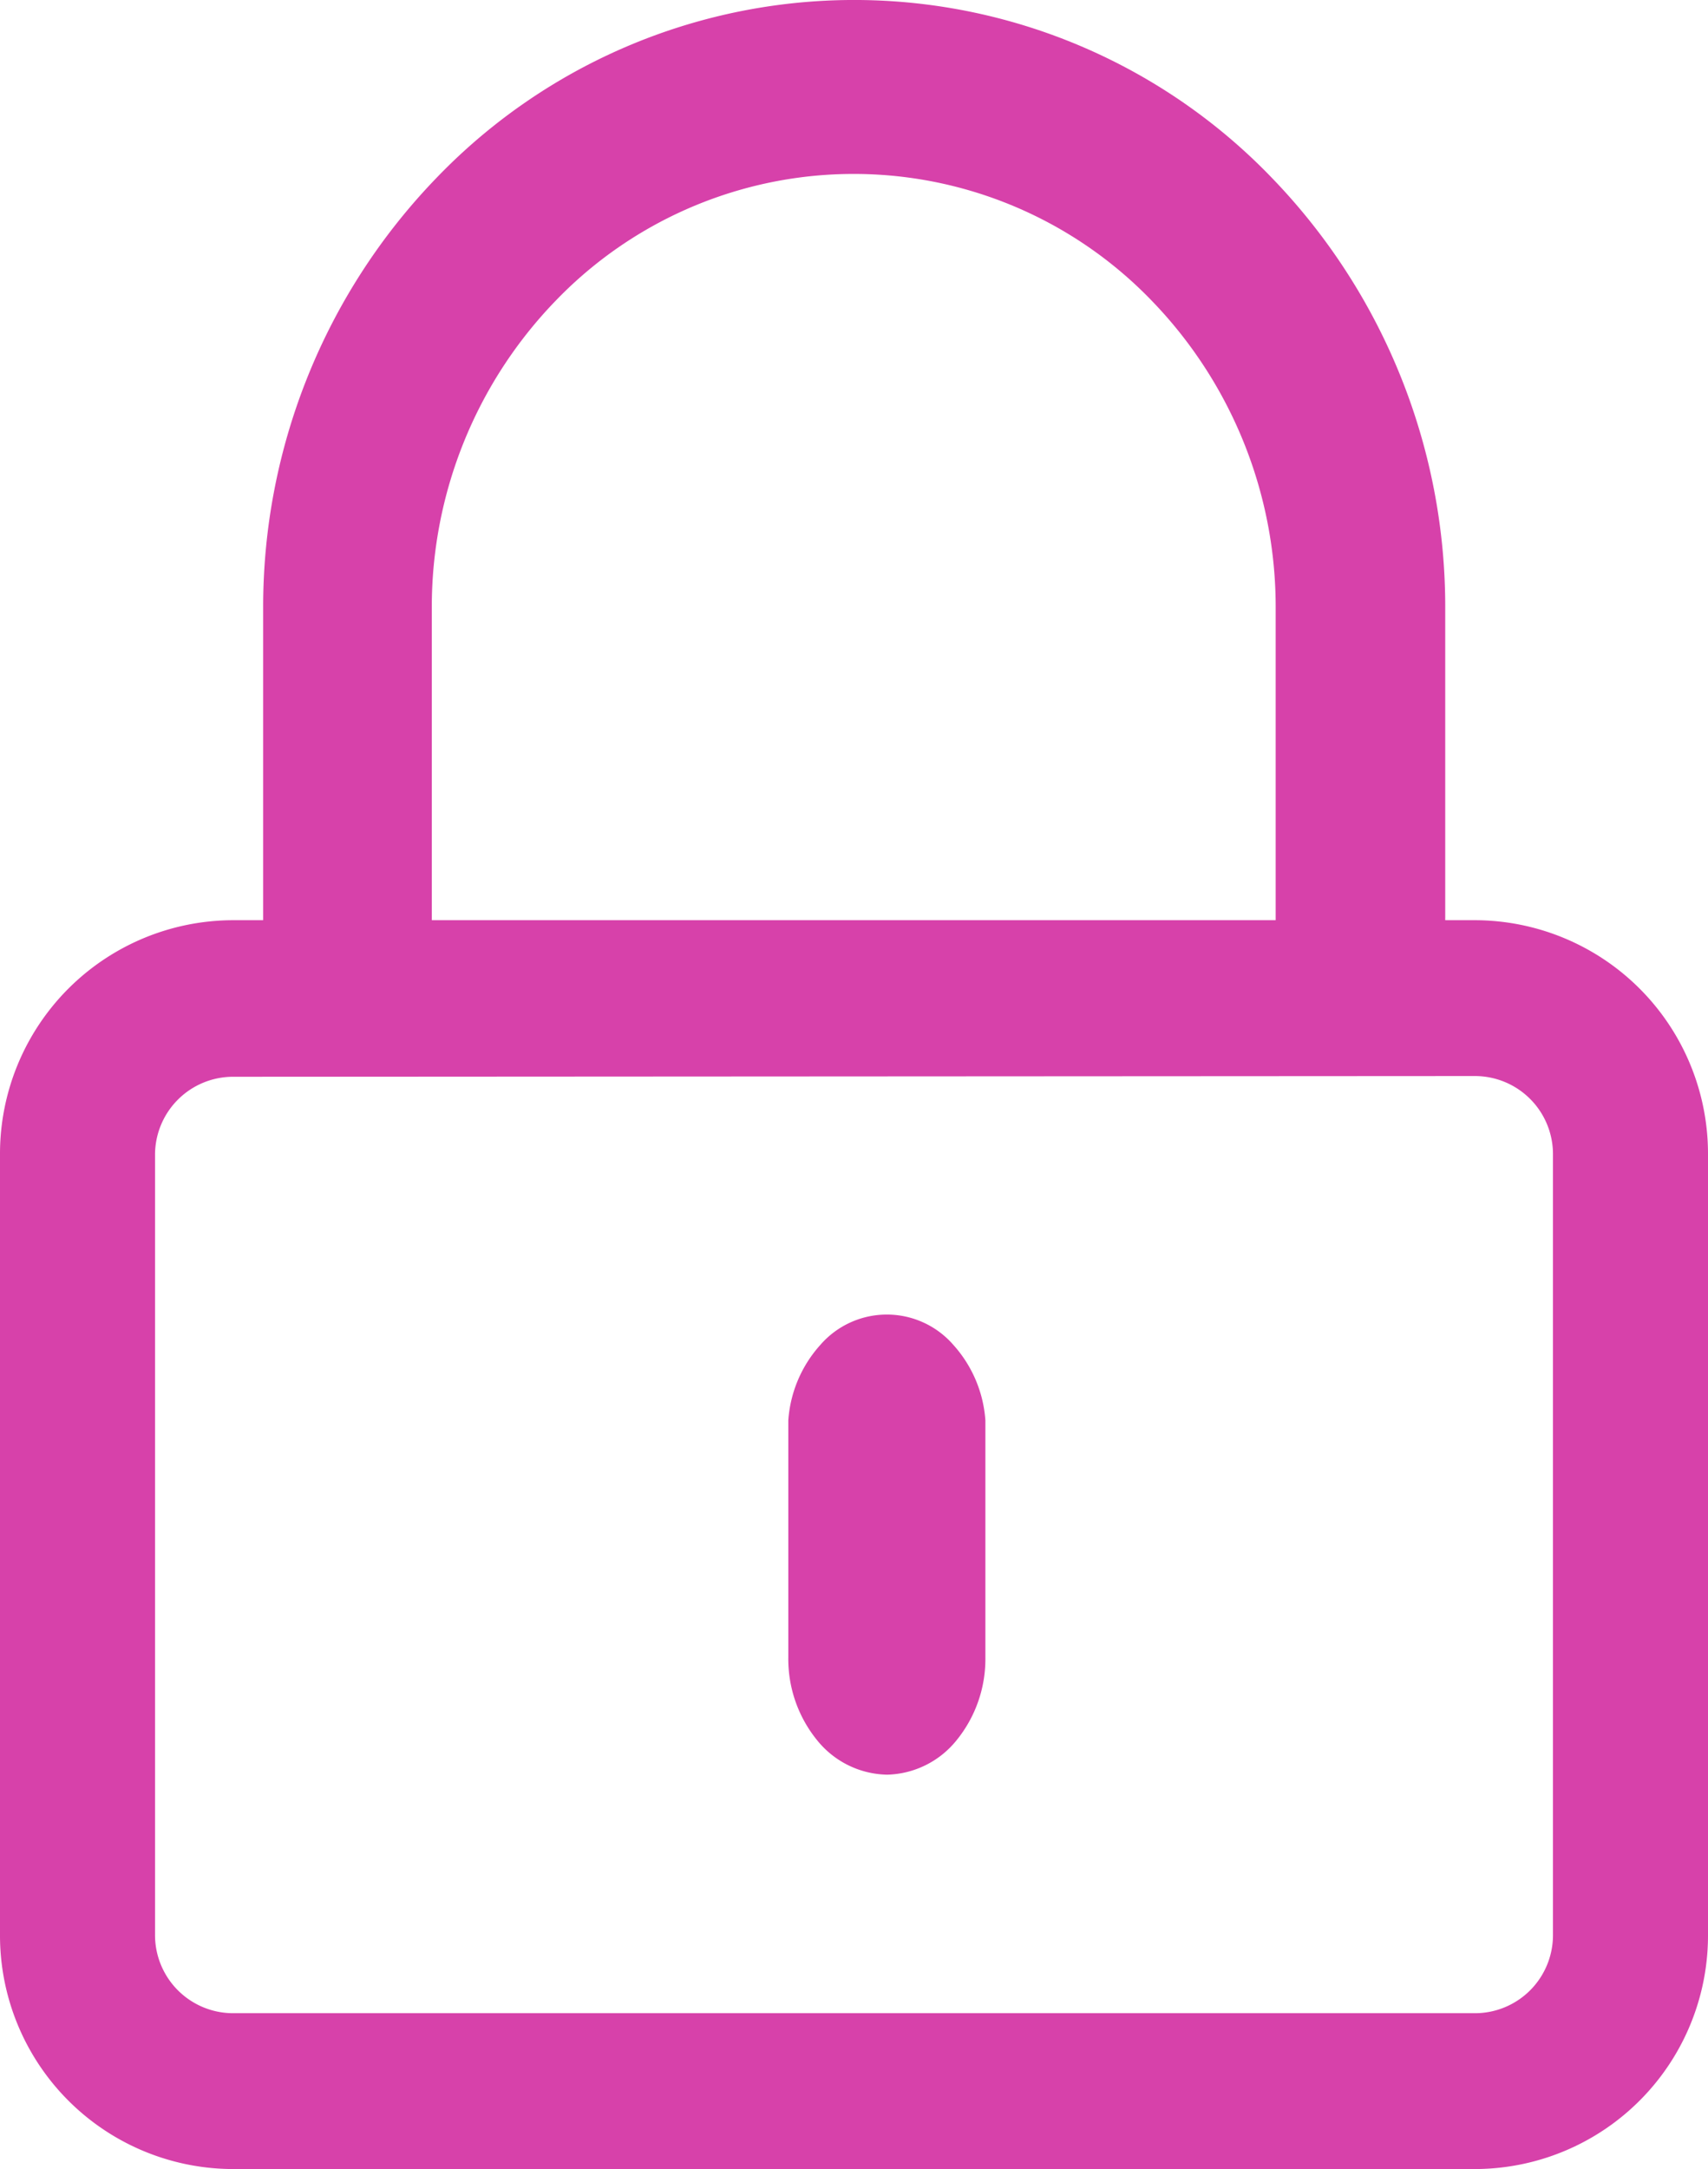
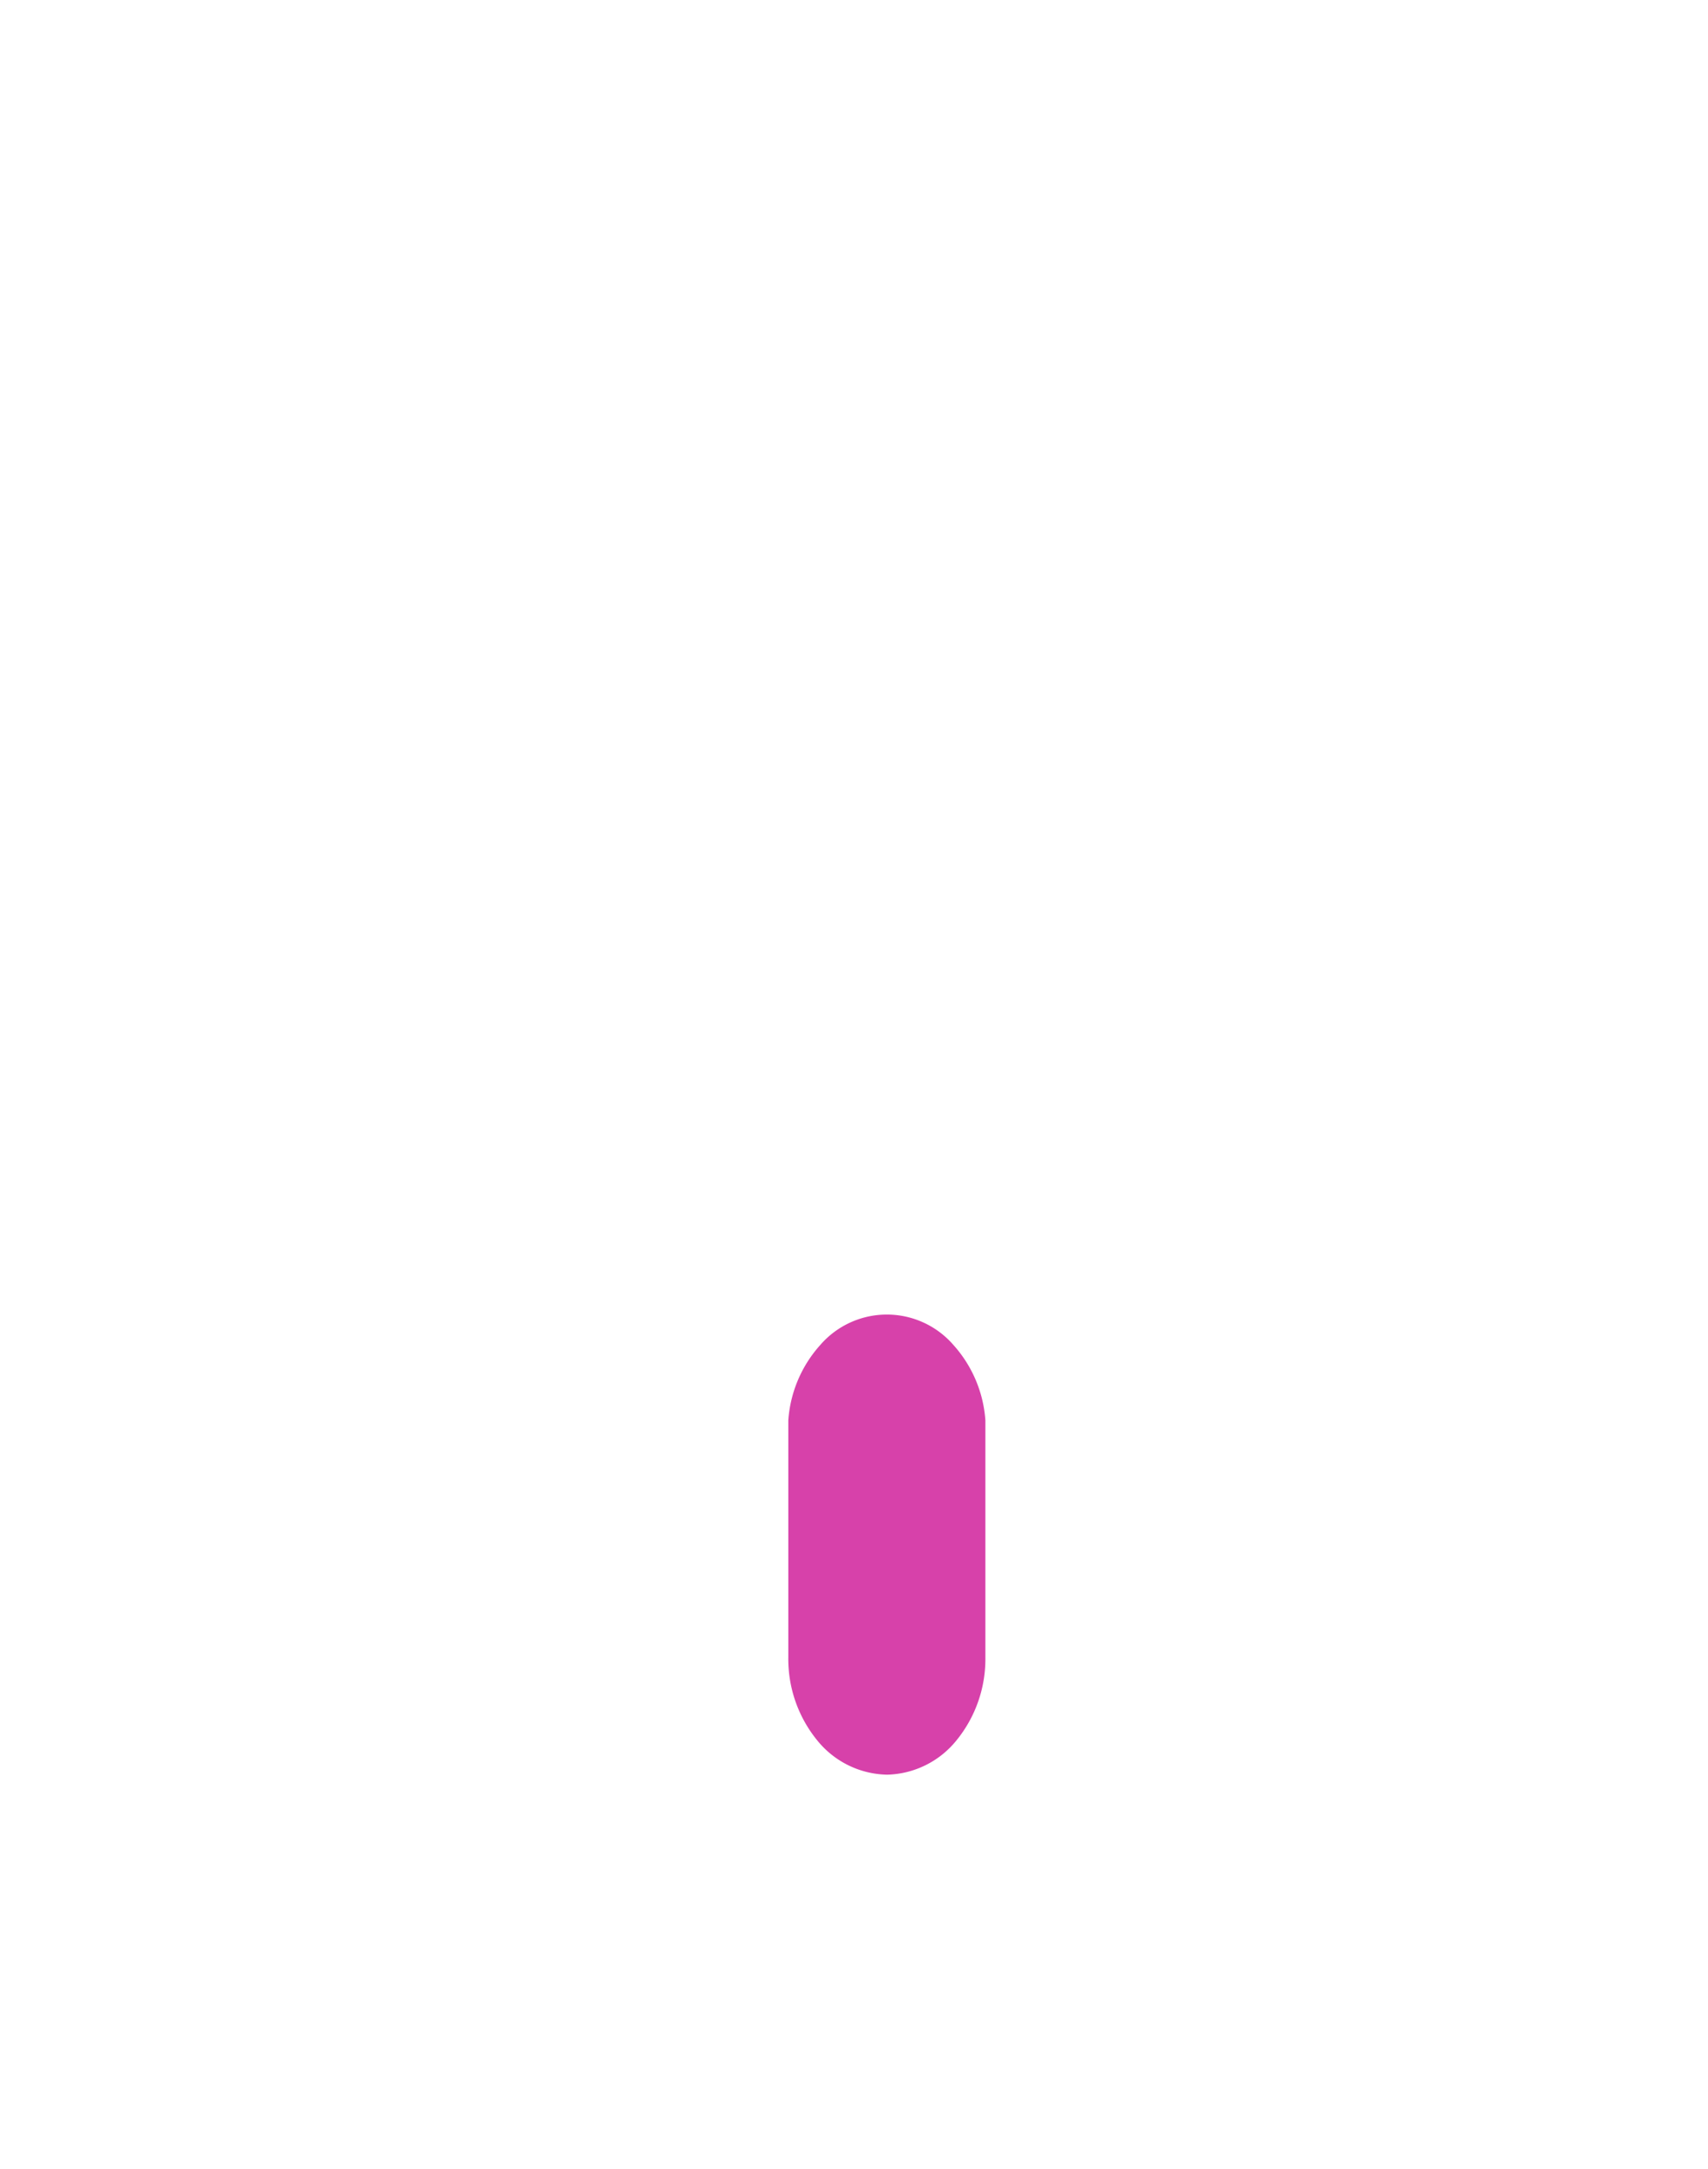
<svg xmlns="http://www.w3.org/2000/svg" width="26" height="33" viewBox="0 0 26 33">
  <g id="Group_4" data-name="Group 4" transform="translate(2413 517)">
    <g id="_2" data-name="2" transform="translate(-2413 -517)">
-       <path id="Path_7" data-name="Path 7" d="M22.454,33H3.546A3.554,3.554,0,0,1,0,29.438V17.562A3.554,3.554,0,0,1,3.546,14H22.454A3.554,3.554,0,0,1,26,17.562V29.438A3.554,3.554,0,0,1,22.454,33ZM3.546,16.382a1.188,1.188,0,0,0-1.186,1.18V29.438a1.189,1.189,0,0,0,1.186,1.191H22.454a1.188,1.188,0,0,0,1.186-1.191V17.562a1.188,1.188,0,0,0-1.186-1.191Z" fill="#d741aa" />
      <path id="Path_8" data-name="Path 8" d="M13.507,27a1.4,1.4,0,0,1-1.066-.521A1.957,1.957,0,0,1,12,25.219V21.609a1.913,1.913,0,0,1,.487-1.147,1.341,1.341,0,0,1,2.026,0A1.913,1.913,0,0,1,15,21.609v3.611a1.959,1.959,0,0,1-.436,1.253A1.4,1.4,0,0,1,13.507,27Z" fill="#d741aa" />
-       <path id="Path_9" data-name="Path 9" d="M20.71,15.872a1.26,1.26,0,0,1-.493-.1,1.29,1.29,0,0,1-.418-.288,1.331,1.331,0,0,1-.28-.43,1.359,1.359,0,0,1-.1-.507V9.253a6.7,6.7,0,0,0-1.881-4.672,6.3,6.3,0,0,0-9.085,0A6.7,6.7,0,0,0,6.573,9.253v5.293a1.361,1.361,0,0,1-.06.545,1.334,1.334,0,0,1-.269.474,1.291,1.291,0,0,1-.433.321,1.257,1.257,0,0,1-1.044,0,1.291,1.291,0,0,1-.433-.321,1.335,1.335,0,0,1-.269-.474,1.361,1.361,0,0,1-.059-.545V9.253A9.388,9.388,0,0,1,6.641,2.71a8.822,8.822,0,0,1,12.724,0A9.388,9.388,0,0,1,22,9.253v5.293a1.359,1.359,0,0,1-.1.507,1.331,1.331,0,0,1-.28.43,1.29,1.29,0,0,1-.418.288,1.259,1.259,0,0,1-.493.1Z" fill="#d741aa" />
    </g>
  </g>
</svg>